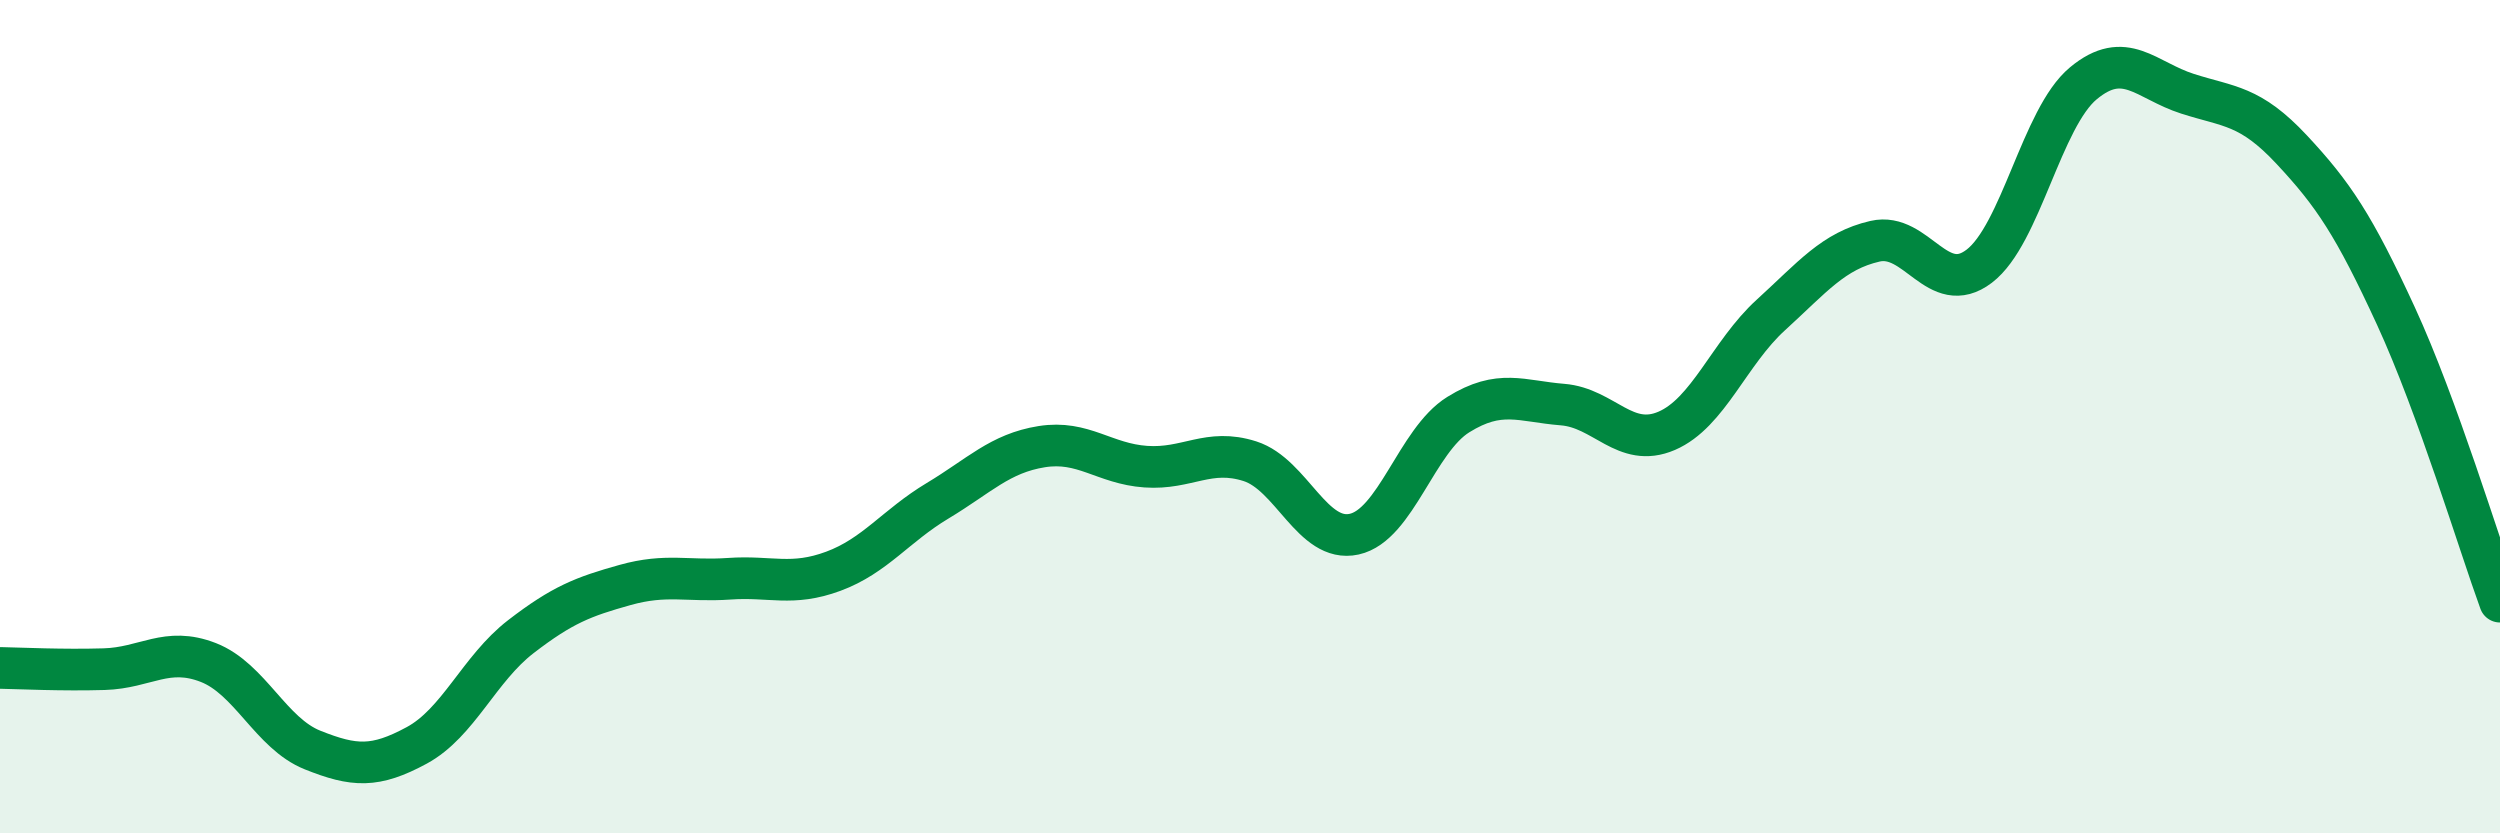
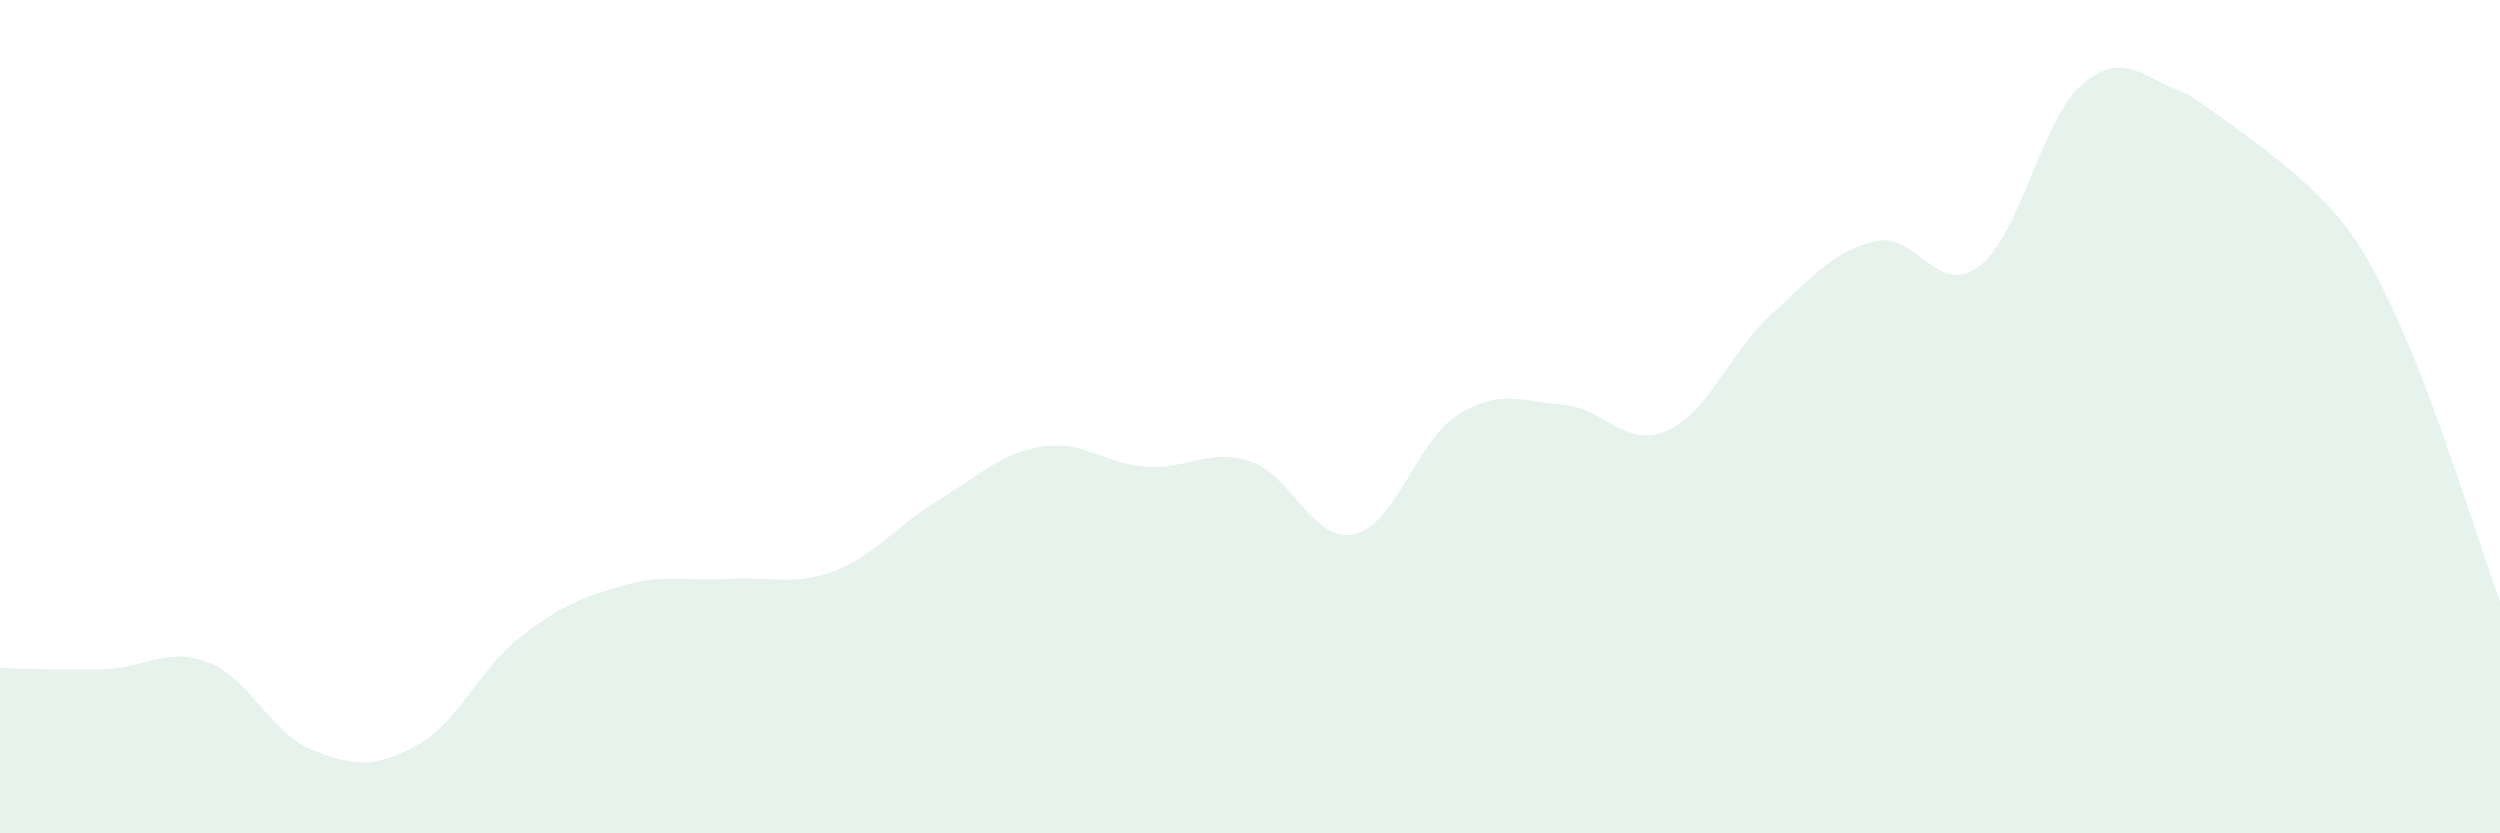
<svg xmlns="http://www.w3.org/2000/svg" width="60" height="20" viewBox="0 0 60 20">
-   <path d="M 0,16.03 C 0.5,16.04 1.5,16.09 2.5,16.06 C 3.5,16.03 4,15.51 5,15.9 C 6,16.29 6.5,17.6 7.5,18 C 8.5,18.4 9,18.43 10,17.89 C 11,17.35 11.5,16.05 12.5,15.28 C 13.5,14.51 14,14.32 15,14.04 C 16,13.76 16.5,13.96 17.5,13.89 C 18.5,13.82 19,14.08 20,13.71 C 21,13.34 21.5,12.62 22.5,12.02 C 23.5,11.42 24,10.88 25,10.72 C 26,10.56 26.5,11.13 27.5,11.2 C 28.5,11.27 29,10.75 30,11.07 C 31,11.39 31.5,13.04 32.5,12.82 C 33.5,12.6 34,10.57 35,9.95 C 36,9.33 36.5,9.63 37.5,9.71 C 38.5,9.79 39,10.77 40,10.34 C 41,9.91 41.5,8.47 42.5,7.56 C 43.5,6.65 44,6.02 45,5.79 C 46,5.56 46.5,7.15 47.5,6.39 C 48.5,5.63 49,2.83 50,2 C 51,1.17 51.5,1.93 52.5,2.25 C 53.5,2.57 54,2.52 55,3.59 C 56,4.66 56.5,5.41 57.5,7.58 C 58.5,9.75 59.5,13.07 60,14.44L60 20L0 20Z" fill="#008740" opacity="0.1" stroke-linecap="round" stroke-linejoin="round" />
-   <path d="M 0,16.03 C 0.5,16.04 1.5,16.09 2.5,16.06 C 3.5,16.03 4,15.51 5,15.9 C 6,16.29 6.5,17.6 7.5,18 C 8.5,18.4 9,18.43 10,17.89 C 11,17.35 11.5,16.05 12.5,15.28 C 13.5,14.51 14,14.32 15,14.04 C 16,13.76 16.5,13.96 17.5,13.89 C 18.5,13.82 19,14.08 20,13.71 C 21,13.34 21.5,12.62 22.5,12.02 C 23.5,11.42 24,10.88 25,10.72 C 26,10.56 26.5,11.13 27.5,11.2 C 28.5,11.27 29,10.75 30,11.07 C 31,11.39 31.5,13.04 32.5,12.82 C 33.5,12.6 34,10.57 35,9.95 C 36,9.33 36.5,9.63 37.5,9.71 C 38.5,9.79 39,10.77 40,10.34 C 41,9.91 41.5,8.47 42.5,7.56 C 43.5,6.65 44,6.02 45,5.79 C 46,5.56 46.5,7.15 47.5,6.39 C 48.5,5.63 49,2.83 50,2 C 51,1.17 51.5,1.93 52.5,2.25 C 53.5,2.57 54,2.52 55,3.59 C 56,4.66 56.5,5.41 57.5,7.58 C 58.5,9.75 59.5,13.07 60,14.44" stroke="#008740" stroke-width="1" fill="none" stroke-linecap="round" stroke-linejoin="round" />
+   <path d="M 0,16.03 C 0.5,16.04 1.5,16.09 2.5,16.06 C 3.5,16.03 4,15.51 5,15.9 C 6,16.29 6.5,17.6 7.5,18 C 8.5,18.4 9,18.43 10,17.89 C 11,17.35 11.5,16.05 12.5,15.28 C 13.5,14.51 14,14.32 15,14.04 C 16,13.76 16.5,13.96 17.5,13.89 C 18.5,13.82 19,14.08 20,13.71 C 21,13.34 21.5,12.62 22.5,12.02 C 23.5,11.42 24,10.88 25,10.72 C 26,10.56 26.5,11.13 27.5,11.2 C 28.5,11.27 29,10.75 30,11.07 C 31,11.39 31.5,13.04 32.5,12.82 C 33.5,12.6 34,10.57 35,9.95 C 36,9.33 36.5,9.63 37.5,9.71 C 38.5,9.79 39,10.77 40,10.34 C 41,9.91 41.5,8.47 42.5,7.56 C 43.5,6.65 44,6.02 45,5.79 C 46,5.56 46.5,7.15 47.5,6.39 C 48.5,5.63 49,2.83 50,2 C 51,1.17 51.5,1.93 52.5,2.25 C 56,4.66 56.5,5.41 57.5,7.58 C 58.5,9.75 59.5,13.07 60,14.44L60 20L0 20Z" fill="#008740" opacity="0.1" stroke-linecap="round" stroke-linejoin="round" />
</svg>